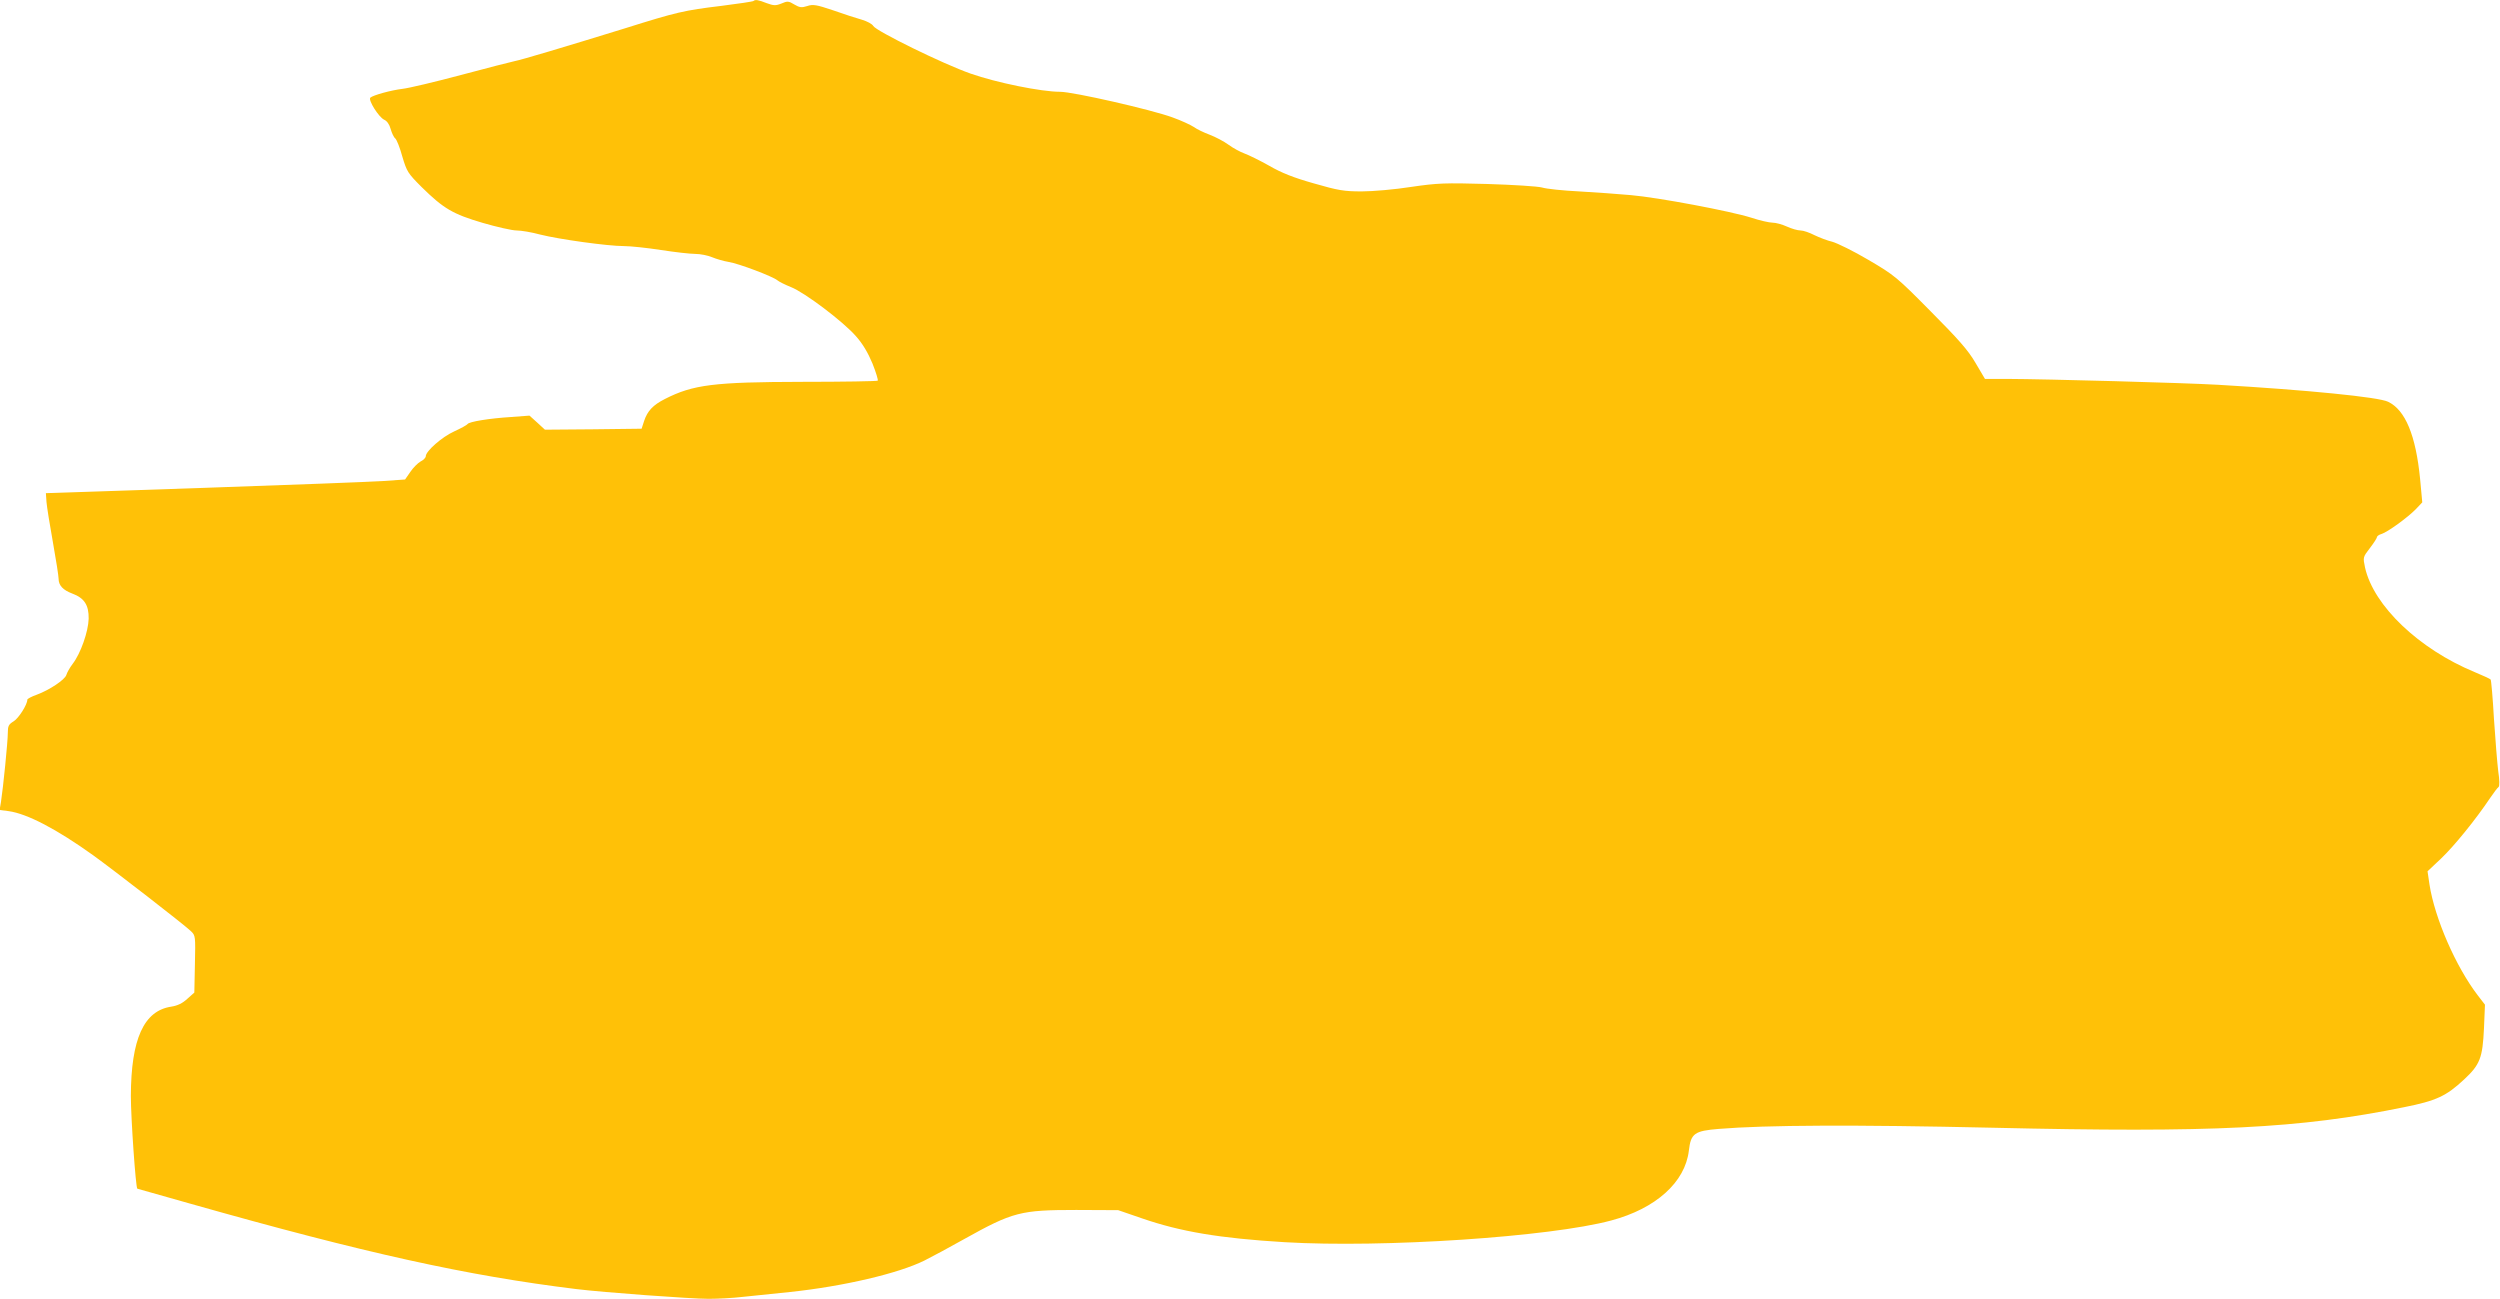
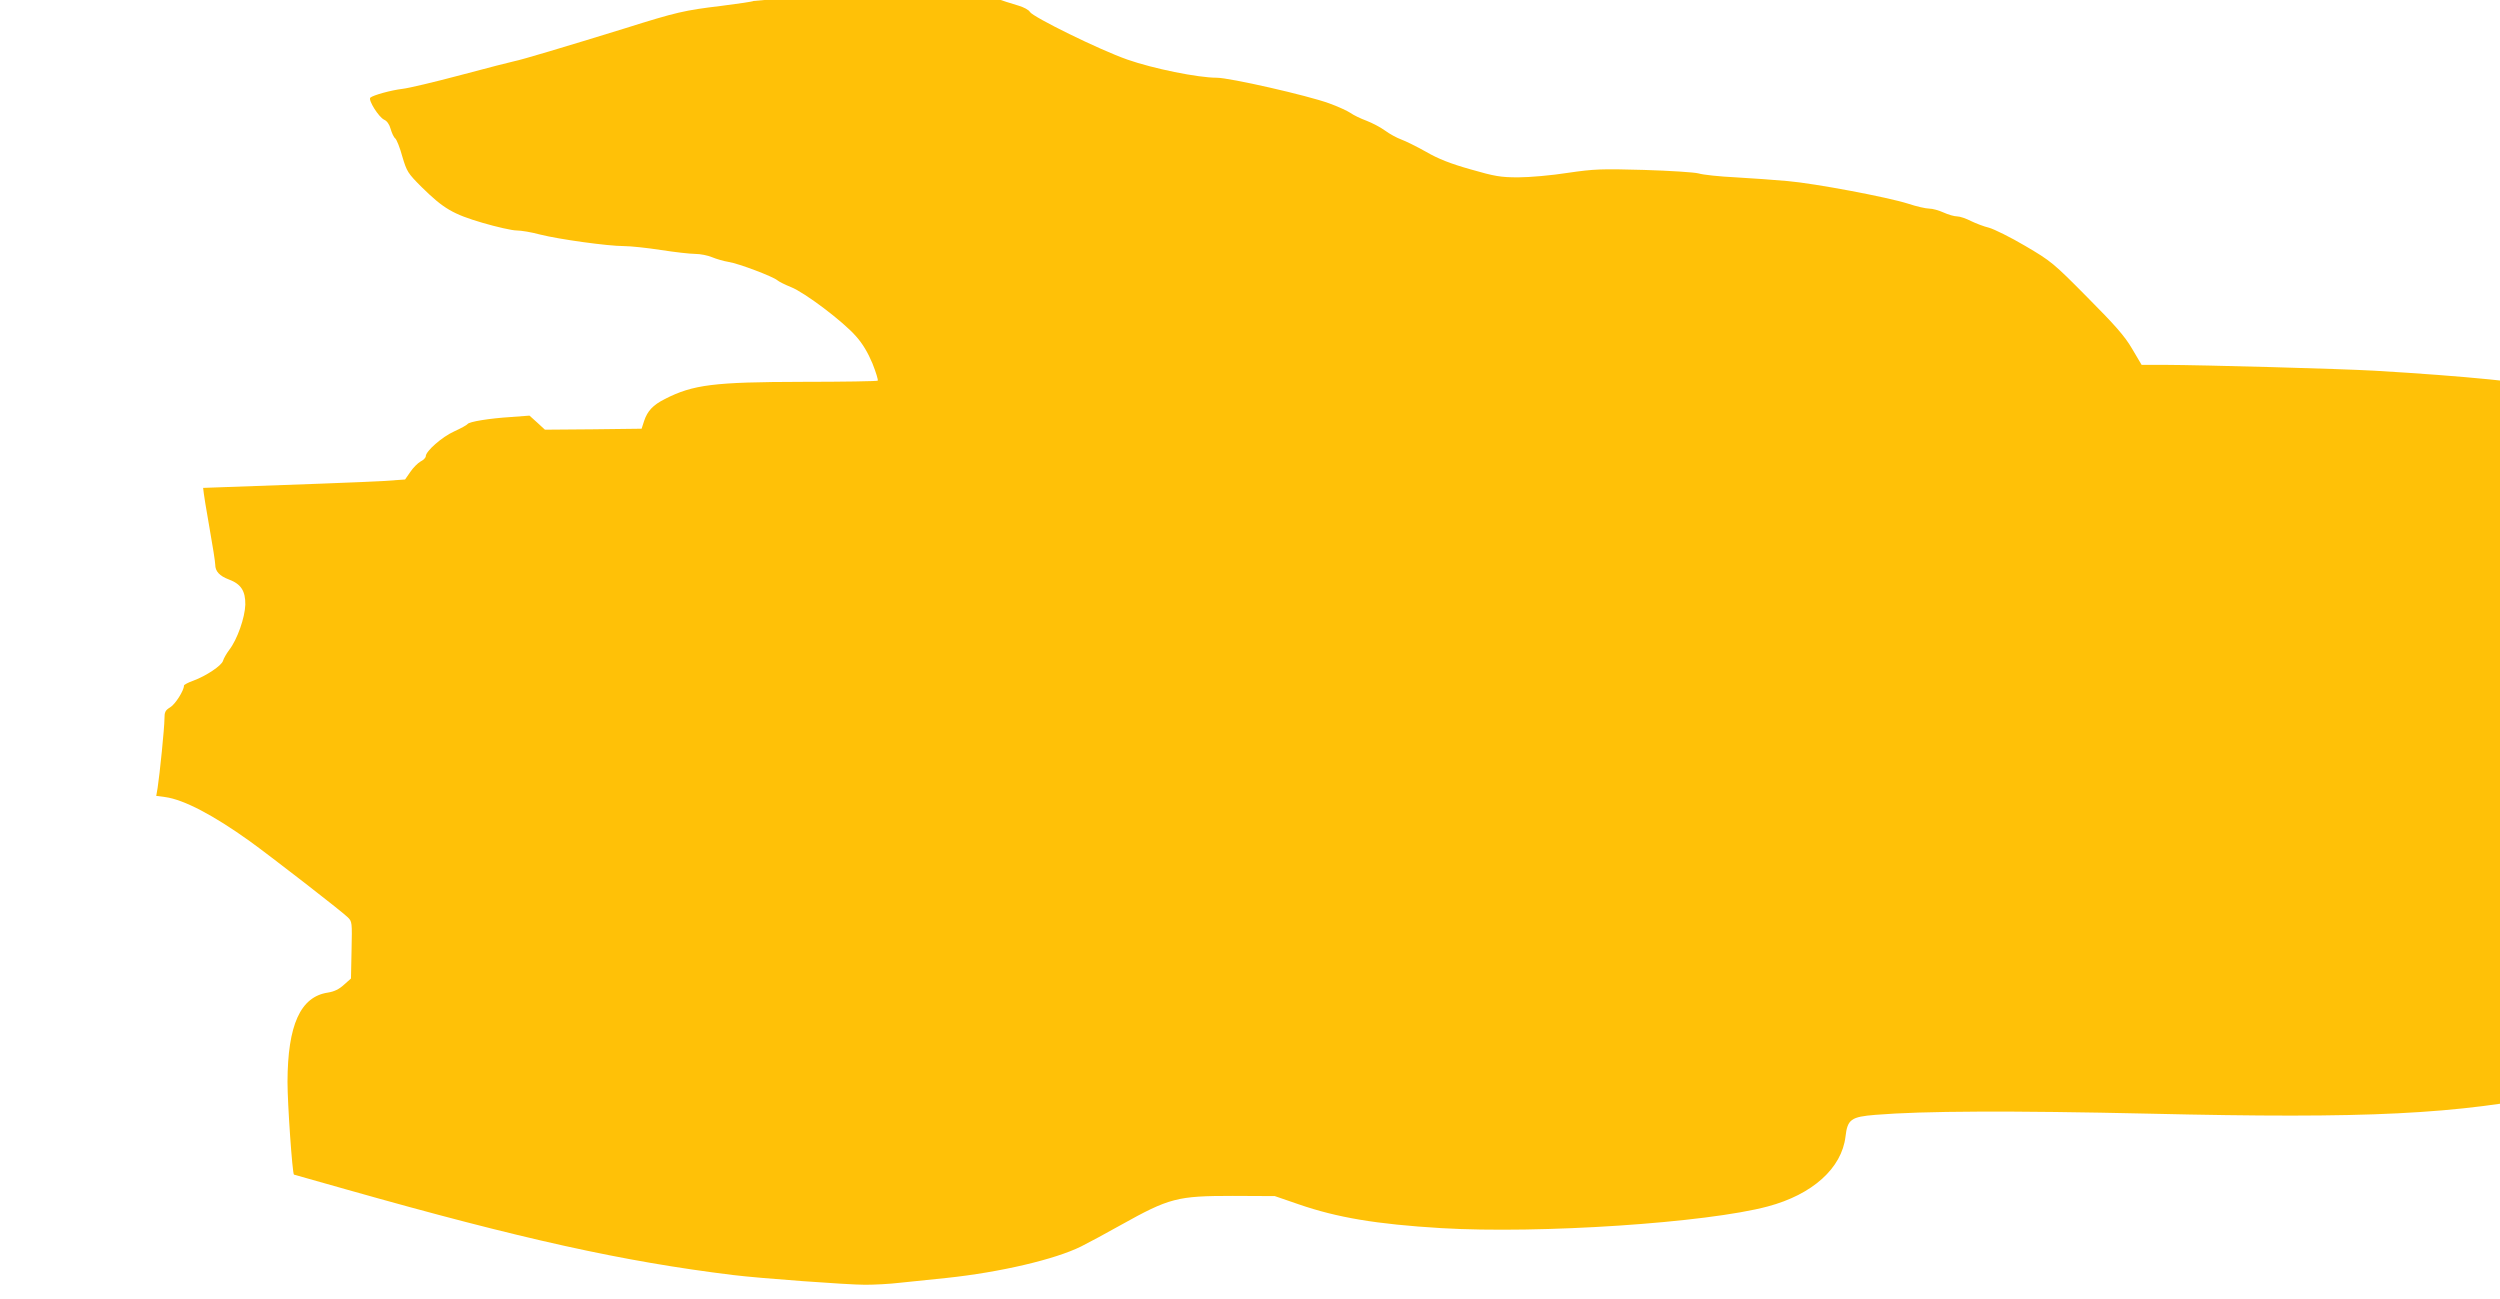
<svg xmlns="http://www.w3.org/2000/svg" version="1.0" width="1280pt" height="665pt" viewBox="0 0 1280 665" preserveAspectRatio="xMidYMid meet">
  <g transform="translate(0,665) scale(0.1,-0.1)" fill="#ffc107" stroke="none">
-     <path d="M3858 6645 c-3 -3 -77 -14 -164 -25 -191 -23 -230 -32 -494 -115 -311 -96 -532 -162 -565 -168 -16 -3 -140 -35 -275 -71 -135 -36 -270 -68 -300 -71 -58 -7 -149 -32 -164 -45 -12 -12 43 -100 71 -113 14 -6 27 -24 33 -47 6 -21 16 -43 24 -49 7 -6 24 -48 36 -93 23 -77 28 -85 99 -156 112 -110 159 -138 312 -183 72 -21 151 -39 174 -39 23 0 77 -9 121 -21 95 -24 345 -59 429 -59 33 0 118 -9 189 -20 71 -11 150 -20 176 -20 26 0 65 -8 86 -17 22 -9 59 -20 84 -24 52 -8 228 -75 250 -94 8 -7 40 -23 70 -35 69 -27 267 -176 333 -252 34 -38 61 -84 84 -139 18 -45 30 -85 27 -88 -3 -3 -177 -6 -387 -6 -452 -1 -558 -14 -703 -88 -61 -31 -89 -61 -106 -112 l-13 -40 -247 -3 -248 -2 -39 36 -40 36 -93 -7 c-113 -7 -216 -24 -224 -36 -3 -5 -34 -22 -69 -38 -62 -28 -145 -101 -145 -127 0 -7 -12 -20 -27 -27 -14 -8 -38 -32 -52 -53 l-27 -39 -114 -8 c-63 -4 -477 -20 -920 -35 l-805 -27 3 -45 c2 -25 17 -118 33 -207 16 -89 29 -173 29 -186 0 -34 22 -58 70 -76 62 -23 85 -59 84 -129 -2 -66 -41 -178 -82 -231 -15 -20 -29 -45 -32 -56 -7 -25 -87 -78 -152 -102 -26 -9 -48 -21 -48 -25 0 -26 -45 -96 -70 -111 -26 -16 -30 -24 -30 -60 0 -44 -24 -282 -35 -353 l-7 -41 46 -6 c95 -13 246 -92 433 -226 108 -78 467 -356 501 -389 23 -22 23 -26 20 -168 l-3 -146 -36 -32 c-25 -23 -50 -35 -82 -40 -141 -21 -206 -166 -207 -457 0 -115 25 -470 33 -475 1 0 124 -35 272 -77 897 -254 1414 -368 1975 -437 137 -17 588 -50 678 -50 46 0 125 4 175 10 51 5 160 17 242 25 274 29 555 95 688 161 40 20 131 69 202 109 251 140 290 150 575 150 l215 -1 122 -42 c197 -68 398 -102 730 -122 504 -30 1359 27 1672 111 229 61 379 196 398 358 10 88 29 101 153 111 241 20 694 22 1405 6 1120 -26 1568 -4 2103 105 166 33 217 57 308 142 82 76 95 111 102 263 l5 120 -37 48 c-113 148 -220 394 -247 567 l-10 68 70 66 c66 63 176 198 251 310 19 28 38 53 43 56 5 4 5 36 -2 80 -5 41 -15 162 -22 269 -6 107 -14 198 -17 201 -4 4 -41 21 -82 38 -285 118 -517 339 -561 535 -11 53 -11 53 25 100 20 26 36 51 36 56 0 5 10 12 23 16 31 9 135 85 176 127 l33 35 -11 119 c-22 225 -76 354 -164 396 -49 24 -411 60 -872 87 -177 10 -864 29 -1081 30 l-111 0 -49 83 c-38 65 -87 120 -229 263 -173 175 -185 185 -318 263 -76 45 -160 86 -185 93 -26 6 -67 22 -92 34 -25 13 -57 24 -71 24 -15 0 -46 9 -70 20 -24 11 -57 20 -74 20 -16 0 -65 11 -107 25 -107 34 -479 104 -618 116 -63 6 -182 14 -265 19 -82 4 -168 13 -190 20 -22 6 -148 14 -280 18 -218 6 -253 5 -390 -15 -82 -13 -196 -23 -253 -23 -91 0 -120 5 -245 41 -103 29 -166 54 -228 90 -48 27 -105 55 -127 63 -22 8 -59 28 -82 45 -23 17 -67 40 -96 51 -30 11 -67 29 -82 40 -15 10 -64 33 -109 49 -109 40 -509 131 -575 131 -97 0 -327 47 -458 93 -143 50 -484 218 -499 244 -5 10 -31 24 -58 32 -26 7 -93 29 -147 48 -86 29 -104 32 -133 22 -28 -9 -39 -8 -66 8 -29 18 -36 18 -66 5 -30 -12 -40 -11 -76 2 -43 17 -58 19 -67 11z" />
+     <path d="M3858 6645 c-3 -3 -77 -14 -164 -25 -191 -23 -230 -32 -494 -115 -311 -96 -532 -162 -565 -168 -16 -3 -140 -35 -275 -71 -135 -36 -270 -68 -300 -71 -58 -7 -149 -32 -164 -45 -12 -12 43 -100 71 -113 14 -6 27 -24 33 -47 6 -21 16 -43 24 -49 7 -6 24 -48 36 -93 23 -77 28 -85 99 -156 112 -110 159 -138 312 -183 72 -21 151 -39 174 -39 23 0 77 -9 121 -21 95 -24 345 -59 429 -59 33 0 118 -9 189 -20 71 -11 150 -20 176 -20 26 0 65 -8 86 -17 22 -9 59 -20 84 -24 52 -8 228 -75 250 -94 8 -7 40 -23 70 -35 69 -27 267 -176 333 -252 34 -38 61 -84 84 -139 18 -45 30 -85 27 -88 -3 -3 -177 -6 -387 -6 -452 -1 -558 -14 -703 -88 -61 -31 -89 -61 -106 -112 l-13 -40 -247 -3 -248 -2 -39 36 -40 36 -93 -7 c-113 -7 -216 -24 -224 -36 -3 -5 -34 -22 -69 -38 -62 -28 -145 -101 -145 -127 0 -7 -12 -20 -27 -27 -14 -8 -38 -32 -52 -53 l-27 -39 -114 -8 c-63 -4 -477 -20 -920 -35 c2 -25 17 -118 33 -207 16 -89 29 -173 29 -186 0 -34 22 -58 70 -76 62 -23 85 -59 84 -129 -2 -66 -41 -178 -82 -231 -15 -20 -29 -45 -32 -56 -7 -25 -87 -78 -152 -102 -26 -9 -48 -21 -48 -25 0 -26 -45 -96 -70 -111 -26 -16 -30 -24 -30 -60 0 -44 -24 -282 -35 -353 l-7 -41 46 -6 c95 -13 246 -92 433 -226 108 -78 467 -356 501 -389 23 -22 23 -26 20 -168 l-3 -146 -36 -32 c-25 -23 -50 -35 -82 -40 -141 -21 -206 -166 -207 -457 0 -115 25 -470 33 -475 1 0 124 -35 272 -77 897 -254 1414 -368 1975 -437 137 -17 588 -50 678 -50 46 0 125 4 175 10 51 5 160 17 242 25 274 29 555 95 688 161 40 20 131 69 202 109 251 140 290 150 575 150 l215 -1 122 -42 c197 -68 398 -102 730 -122 504 -30 1359 27 1672 111 229 61 379 196 398 358 10 88 29 101 153 111 241 20 694 22 1405 6 1120 -26 1568 -4 2103 105 166 33 217 57 308 142 82 76 95 111 102 263 l5 120 -37 48 c-113 148 -220 394 -247 567 l-10 68 70 66 c66 63 176 198 251 310 19 28 38 53 43 56 5 4 5 36 -2 80 -5 41 -15 162 -22 269 -6 107 -14 198 -17 201 -4 4 -41 21 -82 38 -285 118 -517 339 -561 535 -11 53 -11 53 25 100 20 26 36 51 36 56 0 5 10 12 23 16 31 9 135 85 176 127 l33 35 -11 119 c-22 225 -76 354 -164 396 -49 24 -411 60 -872 87 -177 10 -864 29 -1081 30 l-111 0 -49 83 c-38 65 -87 120 -229 263 -173 175 -185 185 -318 263 -76 45 -160 86 -185 93 -26 6 -67 22 -92 34 -25 13 -57 24 -71 24 -15 0 -46 9 -70 20 -24 11 -57 20 -74 20 -16 0 -65 11 -107 25 -107 34 -479 104 -618 116 -63 6 -182 14 -265 19 -82 4 -168 13 -190 20 -22 6 -148 14 -280 18 -218 6 -253 5 -390 -15 -82 -13 -196 -23 -253 -23 -91 0 -120 5 -245 41 -103 29 -166 54 -228 90 -48 27 -105 55 -127 63 -22 8 -59 28 -82 45 -23 17 -67 40 -96 51 -30 11 -67 29 -82 40 -15 10 -64 33 -109 49 -109 40 -509 131 -575 131 -97 0 -327 47 -458 93 -143 50 -484 218 -499 244 -5 10 -31 24 -58 32 -26 7 -93 29 -147 48 -86 29 -104 32 -133 22 -28 -9 -39 -8 -66 8 -29 18 -36 18 -66 5 -30 -12 -40 -11 -76 2 -43 17 -58 19 -67 11z" />
  </g>
</svg>